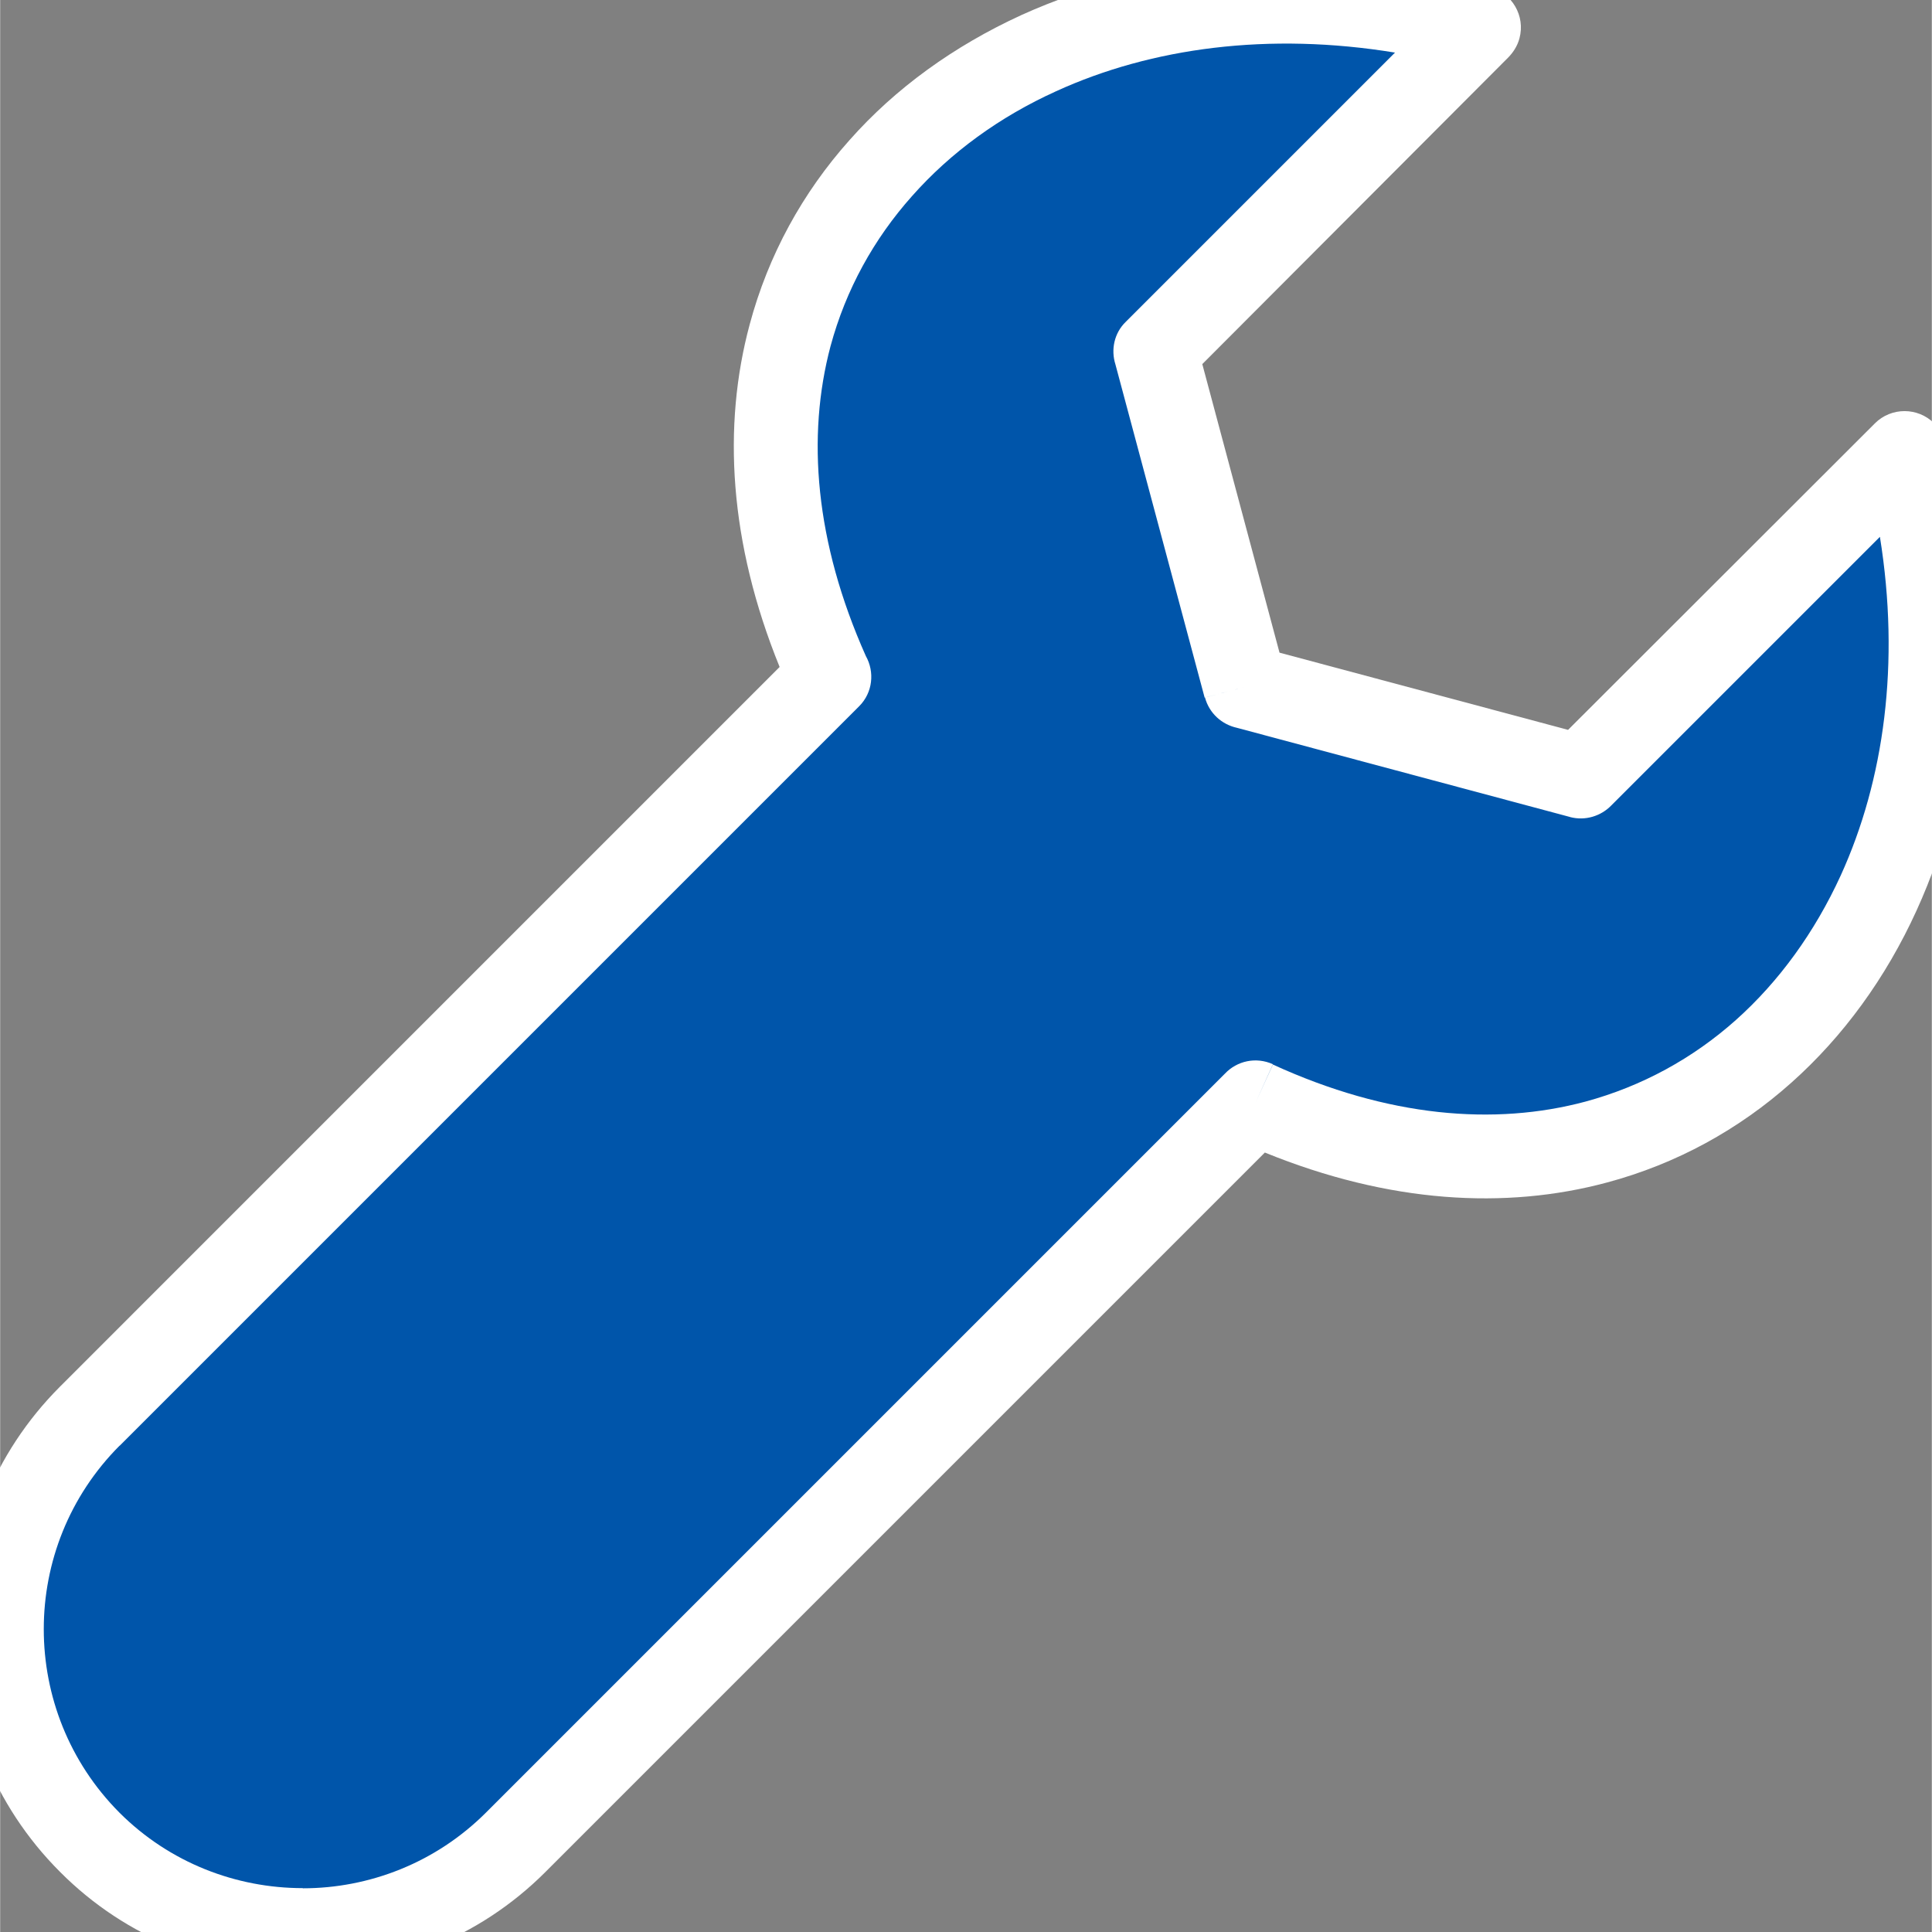
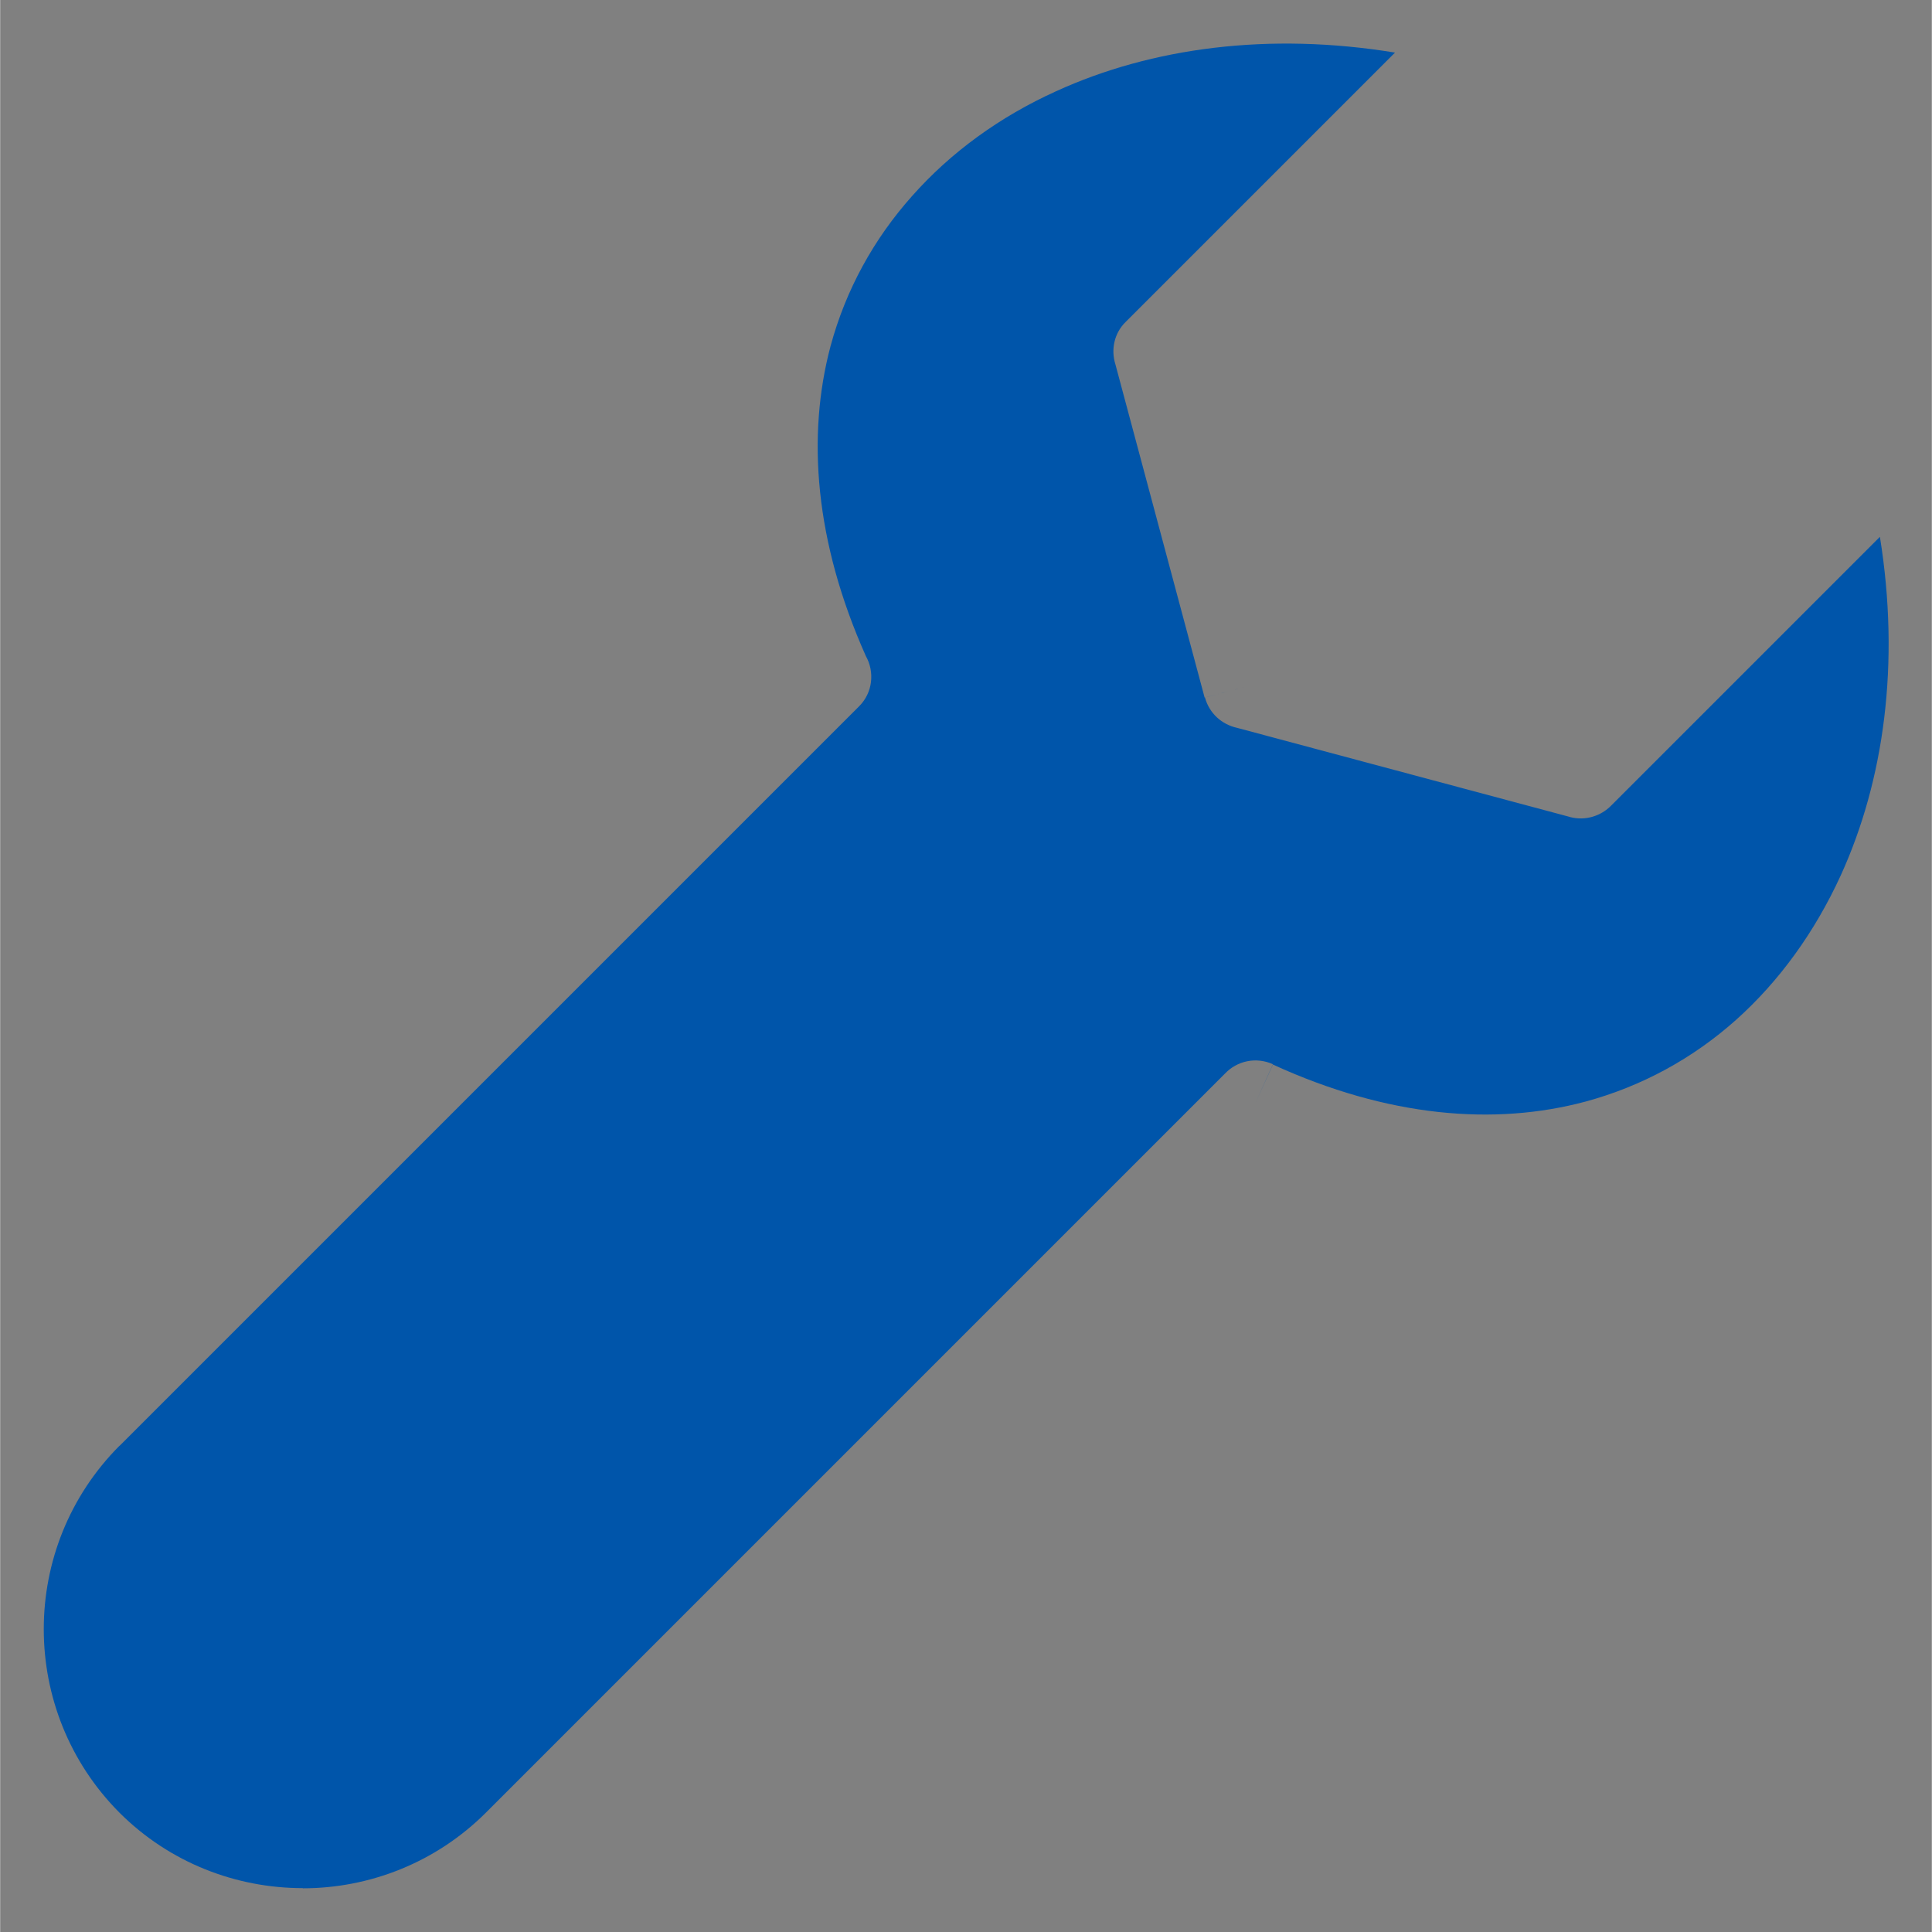
<svg xmlns="http://www.w3.org/2000/svg" xmlns:ns1="http://www.inkscape.org/namespaces/inkscape" xmlns:ns2="http://sodipodi.sourceforge.net/DTD/sodipodi-0.dtd" xml:space="preserve" width="24px" height="24px" style="shape-rendering:geometricPrecision; text-rendering:geometricPrecision; image-rendering:optimizeQuality; fill-rule:evenodd; clip-rule:evenodd" viewBox="0 0 5.804 5.805" id="svg2" version="1.1" ns1:version="0.48.4 r9939" ns2:docname="GlobalModuleServiceList.svg">
  <rect x="0" y="0" width="5.804" height="5.805" fill="#808080" stroke="none" />
  <ns2:namedview pagecolor="#ffffff" bordercolor="#666666" borderopacity="1" objecttolerance="10" gridtolerance="10" guidetolerance="10" ns1:pageopacity="0" ns1:pageshadow="2" ns1:window-width="1819" ns1:window-height="1058" id="namedview14" showgrid="false" ns1:zoom="9.8333333" ns1:cx="-7.881356" ns1:cy="12" ns1:window-x="-8" ns1:window-y="-8" ns1:window-maximized="1" ns1:current-layer="Warstwa_x0020_1" />
  <defs id="defs4">
    <style type="text/css" id="style6">
   
    .fil0 {fill:#FEFEFE;fill-rule:nonzero}
    .fil1 {fill:#0055AA;fill-rule:nonzero}
   
  </style>
  </defs>
  <g id="Warstwa_x0020_1">
-     <path class="fil0" d="M 5.845,1.335 C 5.983,1.853 5.937,2.344 5.758,2.736 5.666,2.938 5.538,3.114 5.382,3.253 5.224,3.394 5.037,3.497 4.828,3.553 4.523,3.635 4.173,3.615 3.8,3.463 l -2.162,2.162 -5.05e-5,5.04e-5 C 1.438,5.825 1.174,5.925 0.909,5.925 l 0,5.045e-4 c -0.264,0 -0.529,-0.1 -0.729,-0.301 l -5.045e-5,-5.04e-5 -1.2613e-4,-1.261e-4 c -0.201,-0.201 -0.301,-0.465 -0.301,-0.729 0,-0.264 0.1,-0.528 0.301,-0.729 l 0.089,0.089 -0.089,-0.089 0.001,-0.001 L 2.342,2.004 C 2.19,1.63 2.17,1.28 2.252,0.975 2.308,0.766 2.411,0.579 2.552,0.421 2.69,0.265 2.866,0.138 3.069,0.045 3.462,-0.133 3.955,-0.179 4.476,-0.039 l -0.033,0.122 0.033,-0.122 c 0.067,0.018 0.107,0.087 0.089,0.154 -0.006,0.023 -0.019,0.043 -0.035,0.059 L 3.612,1.094 3.844,1.961 4.711,2.193 5.633,1.272 l -2.52e-5,0 c 0.049,-0.049 0.129,-0.049 0.178,-2.52e-5 0.018,0.018 0.029,0.04 0.034,0.063 z" id="path10" style="fill:#ffffff;fill-opacity:1;fill-rule:nonzero" ns1:connector-curvature="0" />
    <path class="fil1" d="M 5.53,2.631 C 5.661,2.344 5.709,1.992 5.648,1.613 L 4.841,2.42 c -0.031,0.032 -0.078,0.047 -0.124,0.035 l 5.05e-5,-1.765e-4 -1.001,-0.268 c -0.045,-0.01 -0.083,-0.043 -0.096,-0.091 L 3.741,2.064 3.619,2.096 3.351,1.095 c -0.014,-0.044 -0.004,-0.094 0.031,-0.128 l 0,2.521e-5 0.809,-0.809 C 3.812,0.096 3.46,0.143 3.173,0.274 3.003,0.351 2.856,0.458 2.74,0.589 2.625,0.718 2.541,0.87 2.495,1.04 2.423,1.311 2.448,1.628 2.601,1.971 2.628,2.019 2.622,2.081 2.581,2.122 l -0.089,-0.089 0.089,0.089 -2.221,2.221 -0.001,0.001 -2.522e-5,0 -2.2704e-4,-2.271e-4 C 0.207,4.496 0.131,4.695 0.131,4.895 c 0,0.2 0.076,0.399 0.227,0.551 l 1.2614e-4,1.261e-4 5.045e-5,5.04e-5 c 0.151,0.151 0.351,0.227 0.551,0.227 l 0,5.044e-4 c 0.199,0 0.399,-0.076 0.551,-0.228 l 5.05e-5,-5.04e-5 2.22,-2.22 c 0.036,-0.038 0.093,-0.051 0.144,-0.028 l -0.052,0.115 0.052,-0.114 C 4.17,3.357 4.49,3.383 4.763,3.31 4.933,3.264 5.086,3.18 5.215,3.065 5.345,2.949 5.452,2.801 5.53,2.631 z" id="path12" ns1:connector-curvature="0" style="fill:#0055aa;fill-rule:nonzero" />
  </g>
</svg>